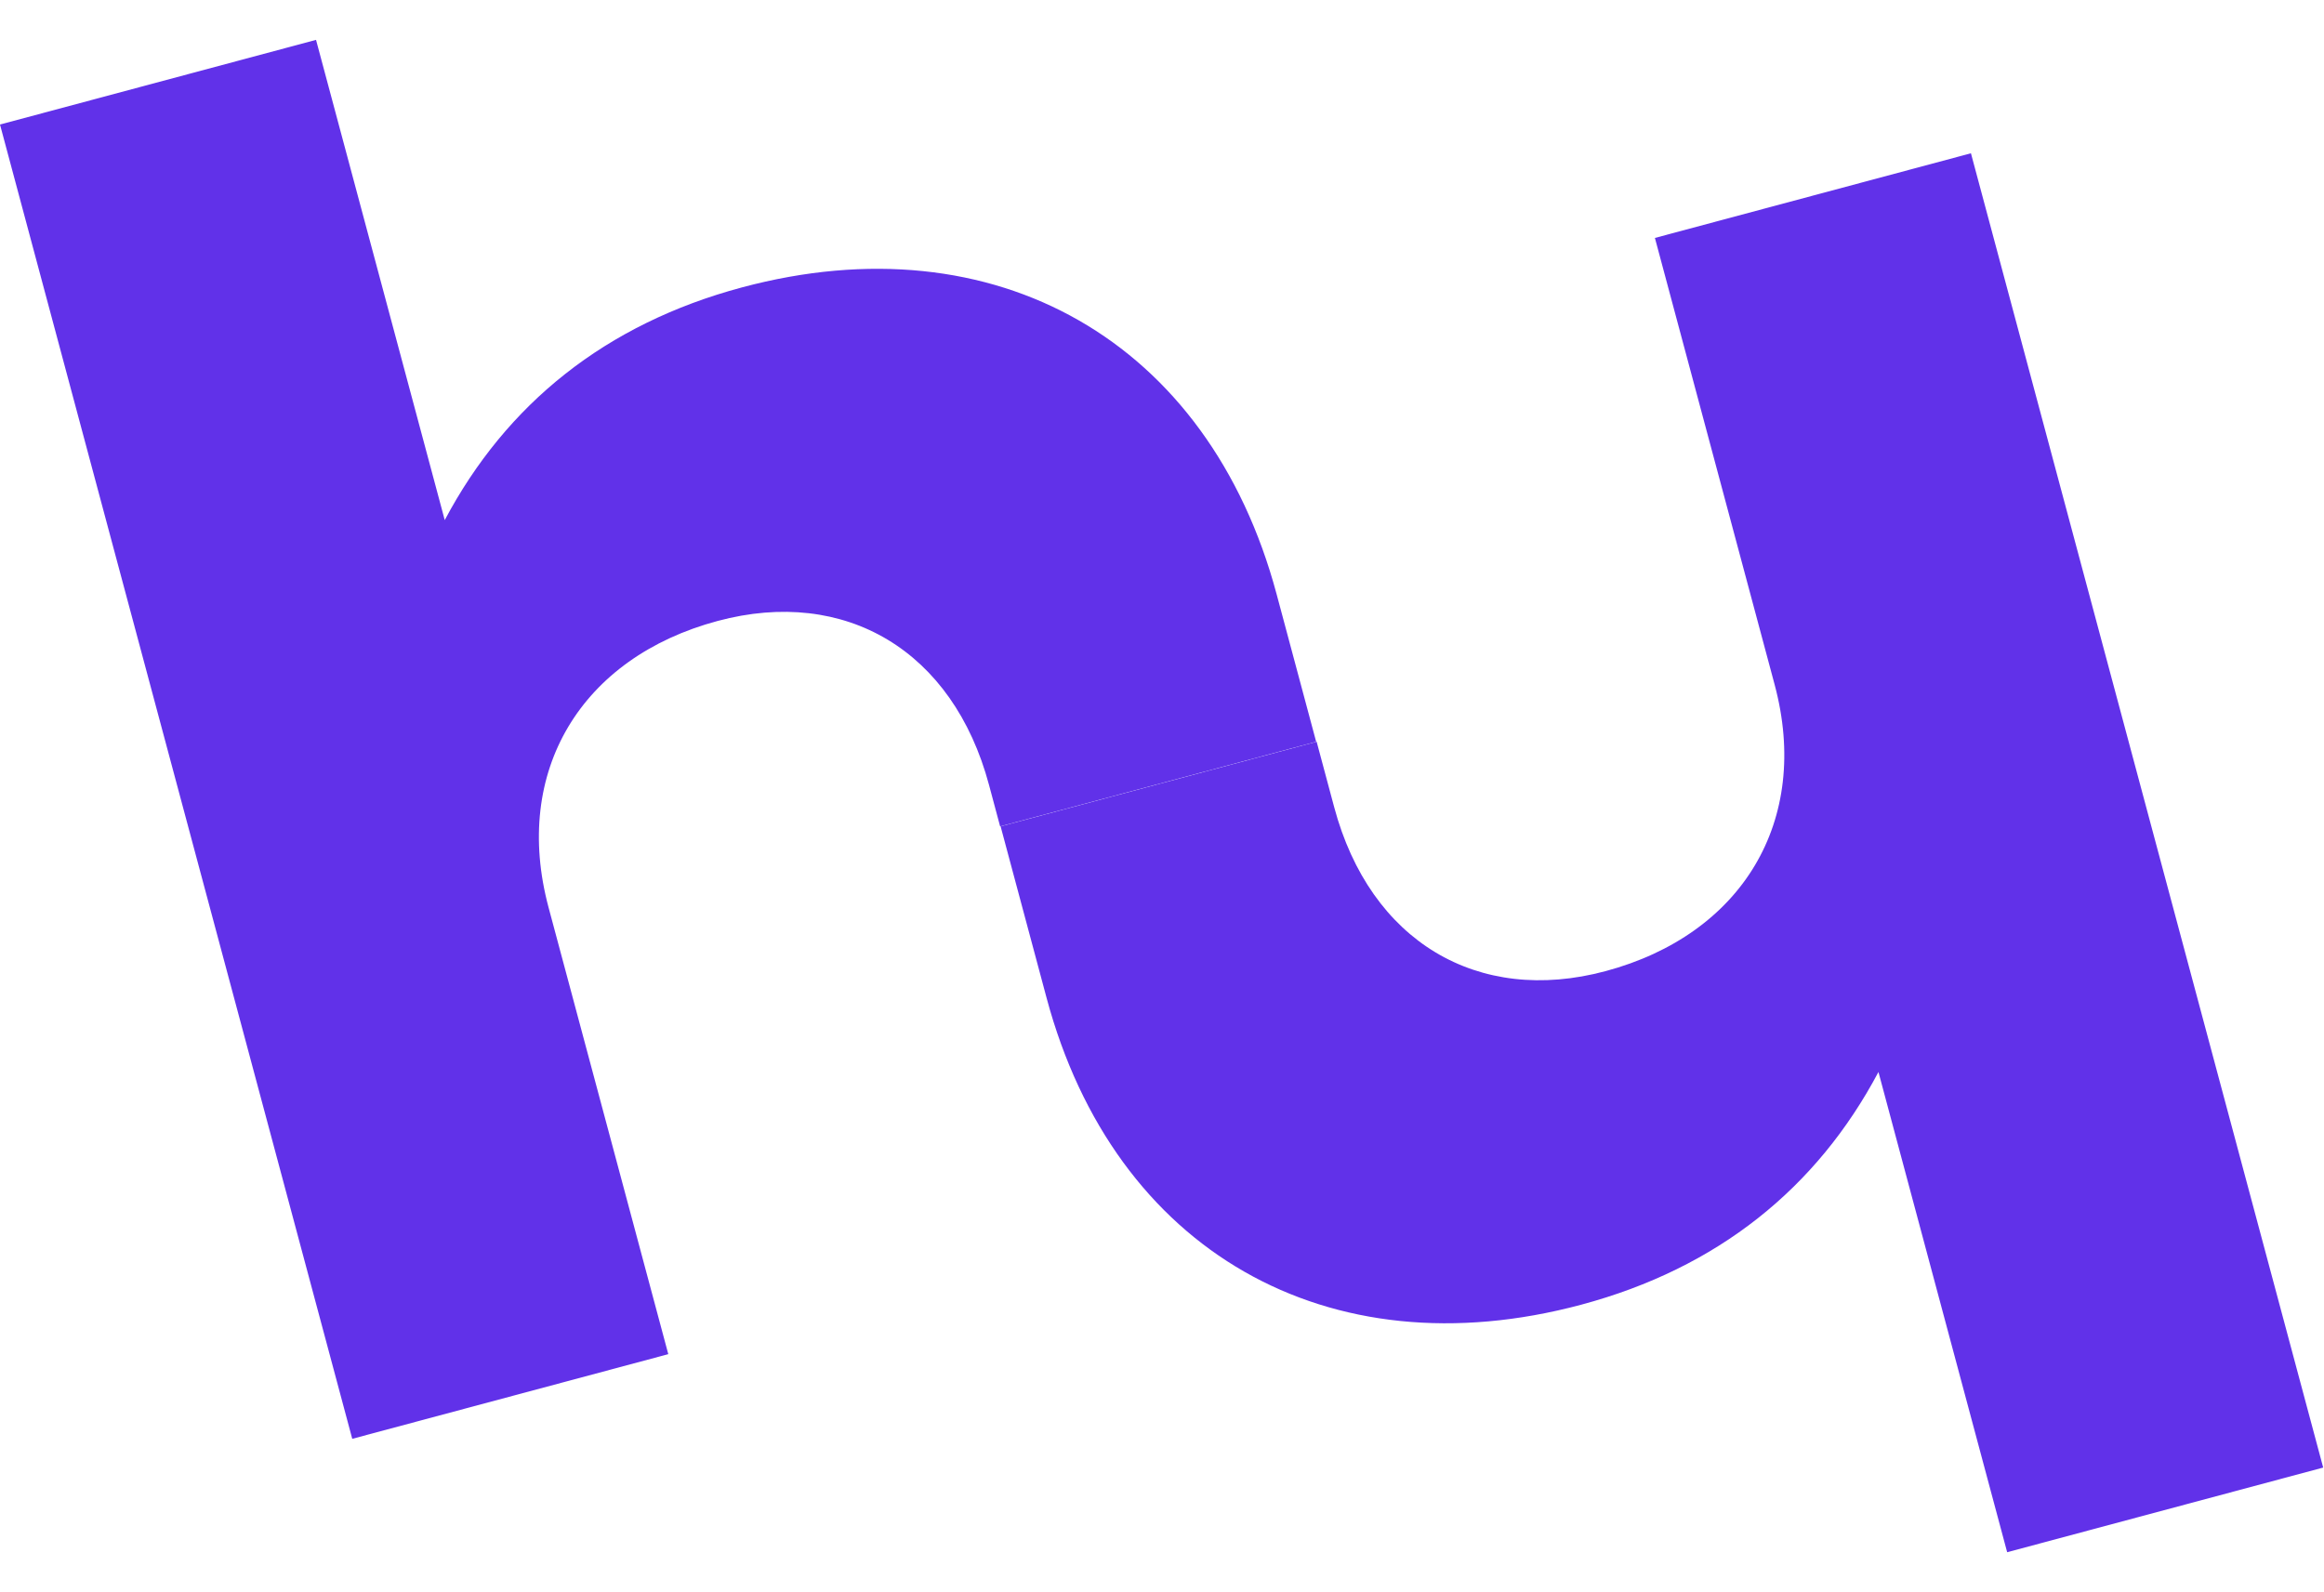
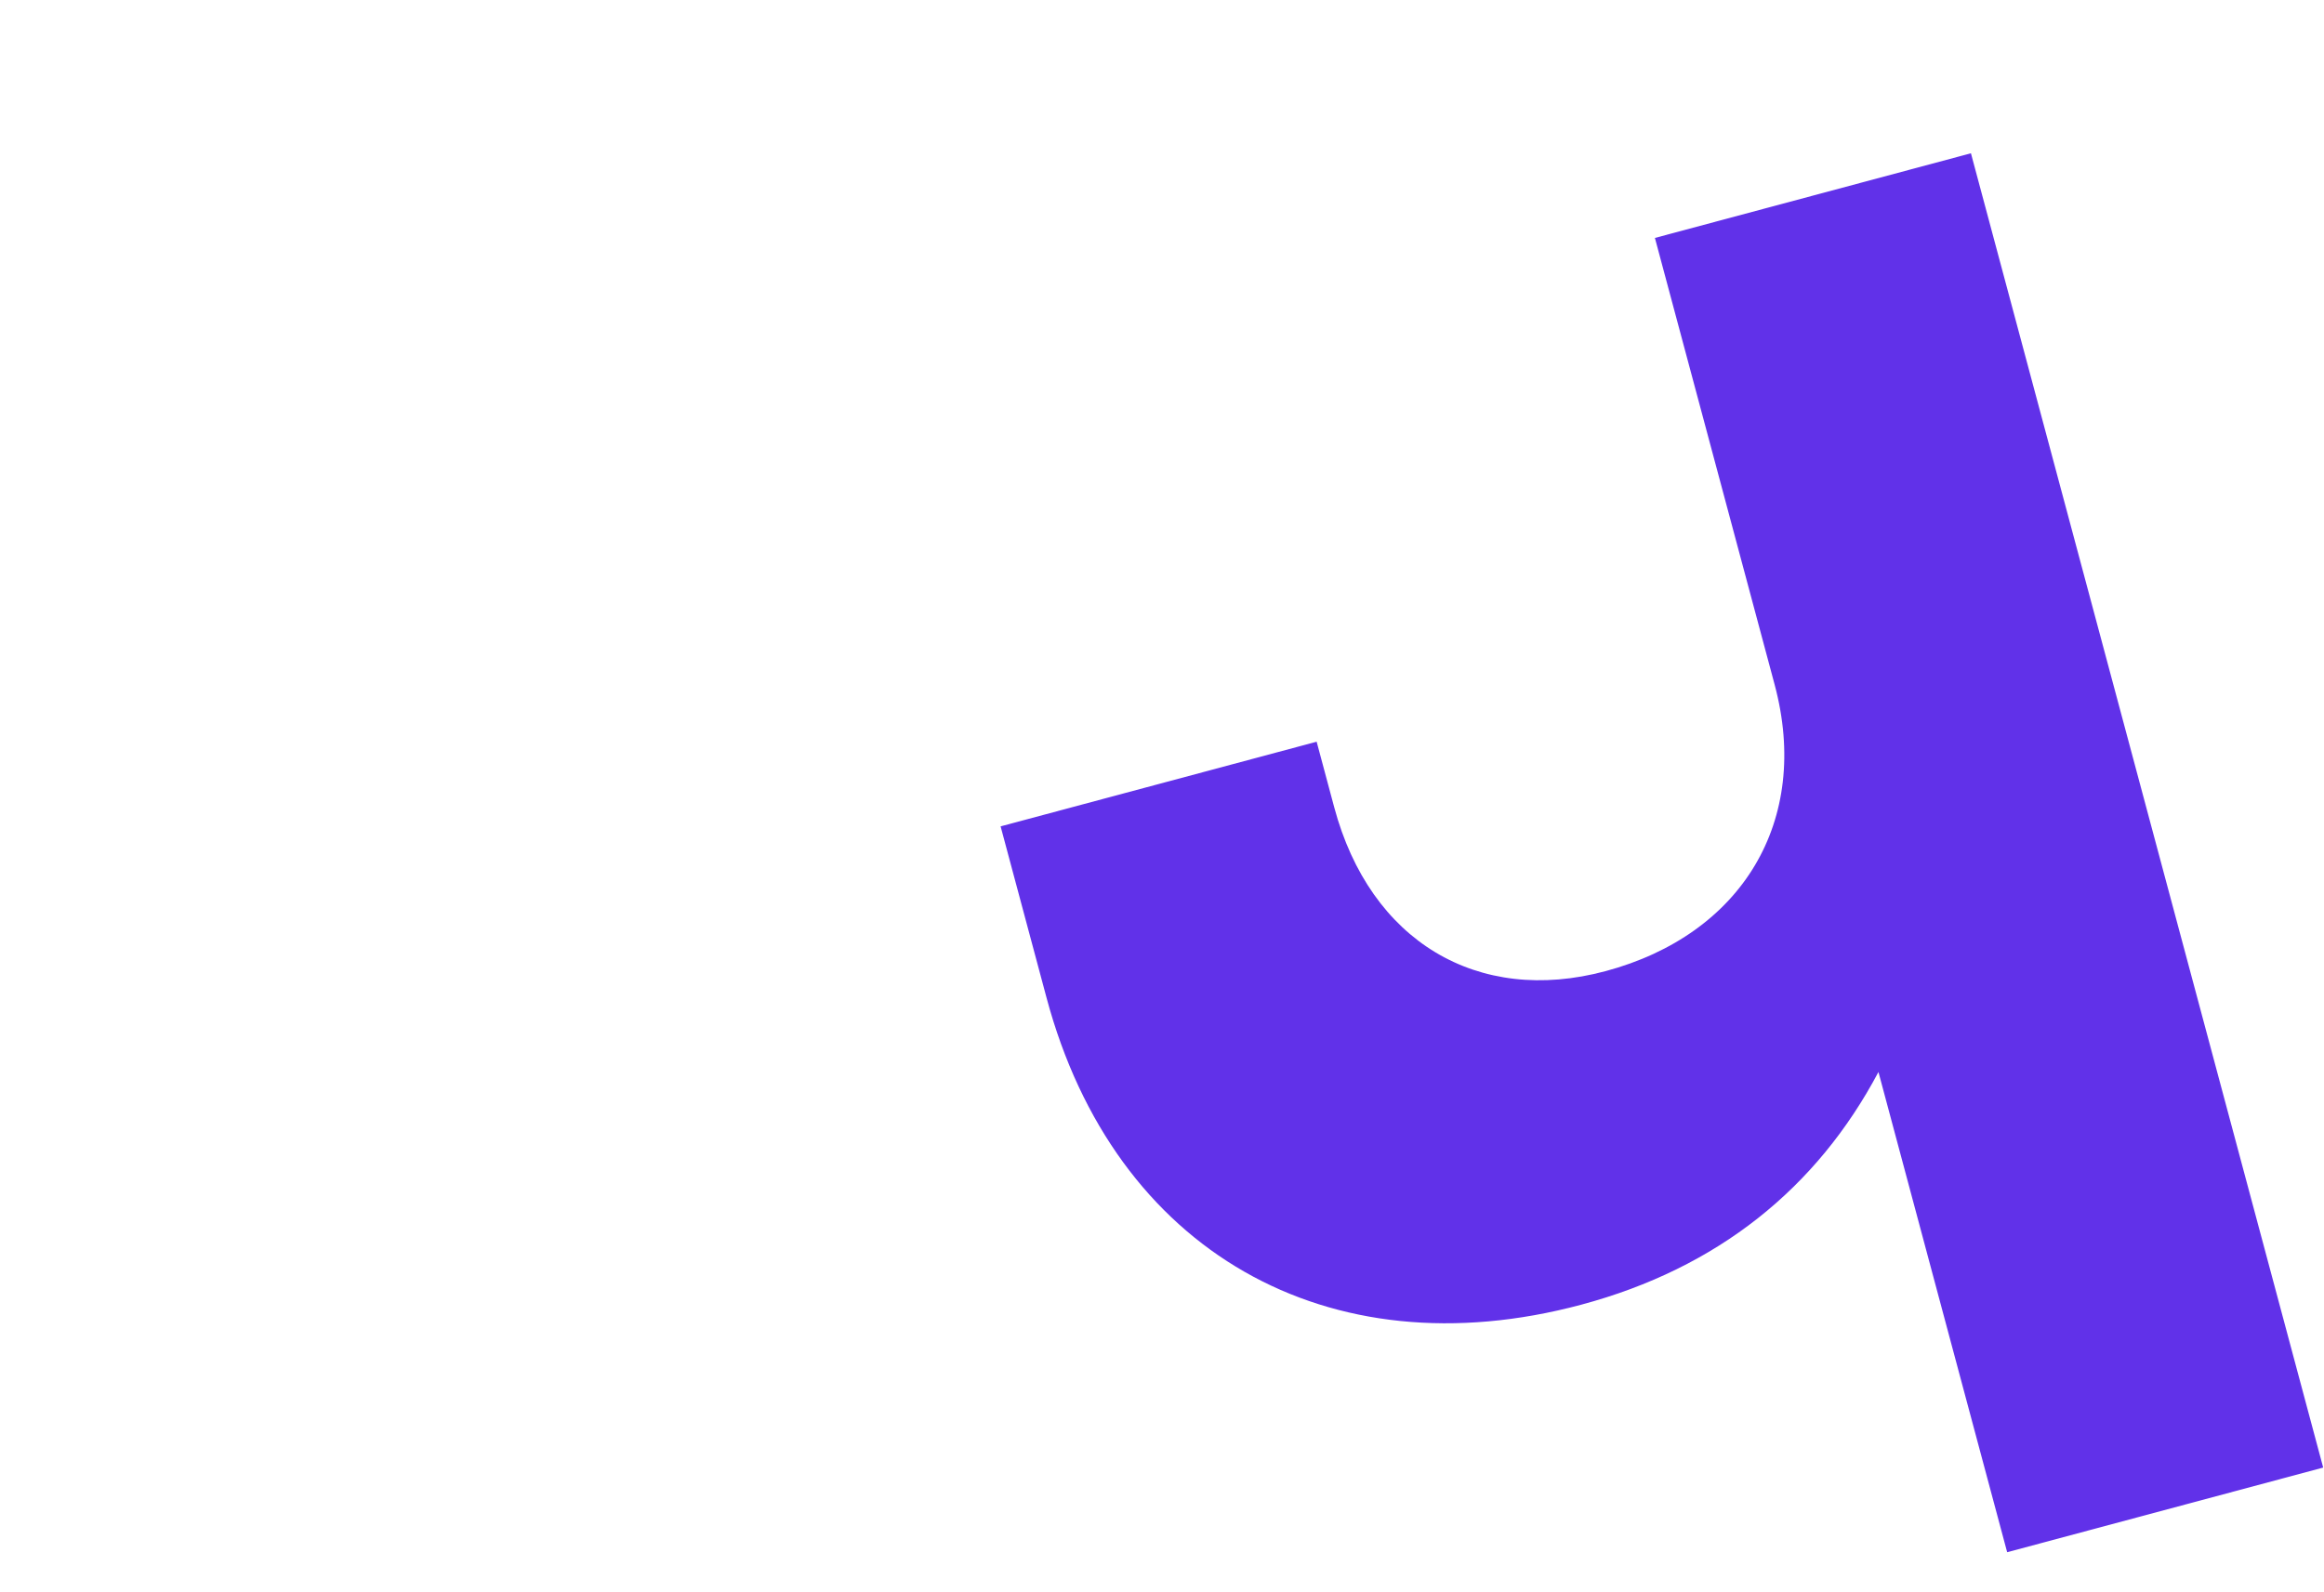
<svg xmlns="http://www.w3.org/2000/svg" width="1382" height="947" viewBox="0 0 1382 947" fill="none">
-   <path fill-rule="evenodd" clip-rule="evenodd" d="M0 74.071L209.472 855.83L397.406 805.473L326.213 539.774C304.483 458.679 345.692 391.072 426.788 369.343C502.734 348.993 566.732 387.03 588.116 466.838L594.738 491.55L782.672 441.193L759.15 353.407C718.796 202.802 591.834 130.589 441.229 170.943C360.134 192.673 301.131 240.214 264.474 309.361L187.935 23.714L0 74.071Z" fill="#6131E9" />
  <path fill-rule="evenodd" clip-rule="evenodd" d="M595.026 491.536L622.372 593.592C662.726 744.197 789.688 816.411 940.293 776.056C1021.39 754.327 1080.39 706.785 1117.05 637.638L1193.59 923.286L1381.52 872.929L1172.05 91.17L984.116 141.527L1055.31 407.225C1077.04 488.32 1035.83 555.928 954.735 577.657C878.789 598.007 814.79 559.969 793.406 480.161L782.961 441.179L595.026 491.536Z" fill="#6131E9" />
</svg>